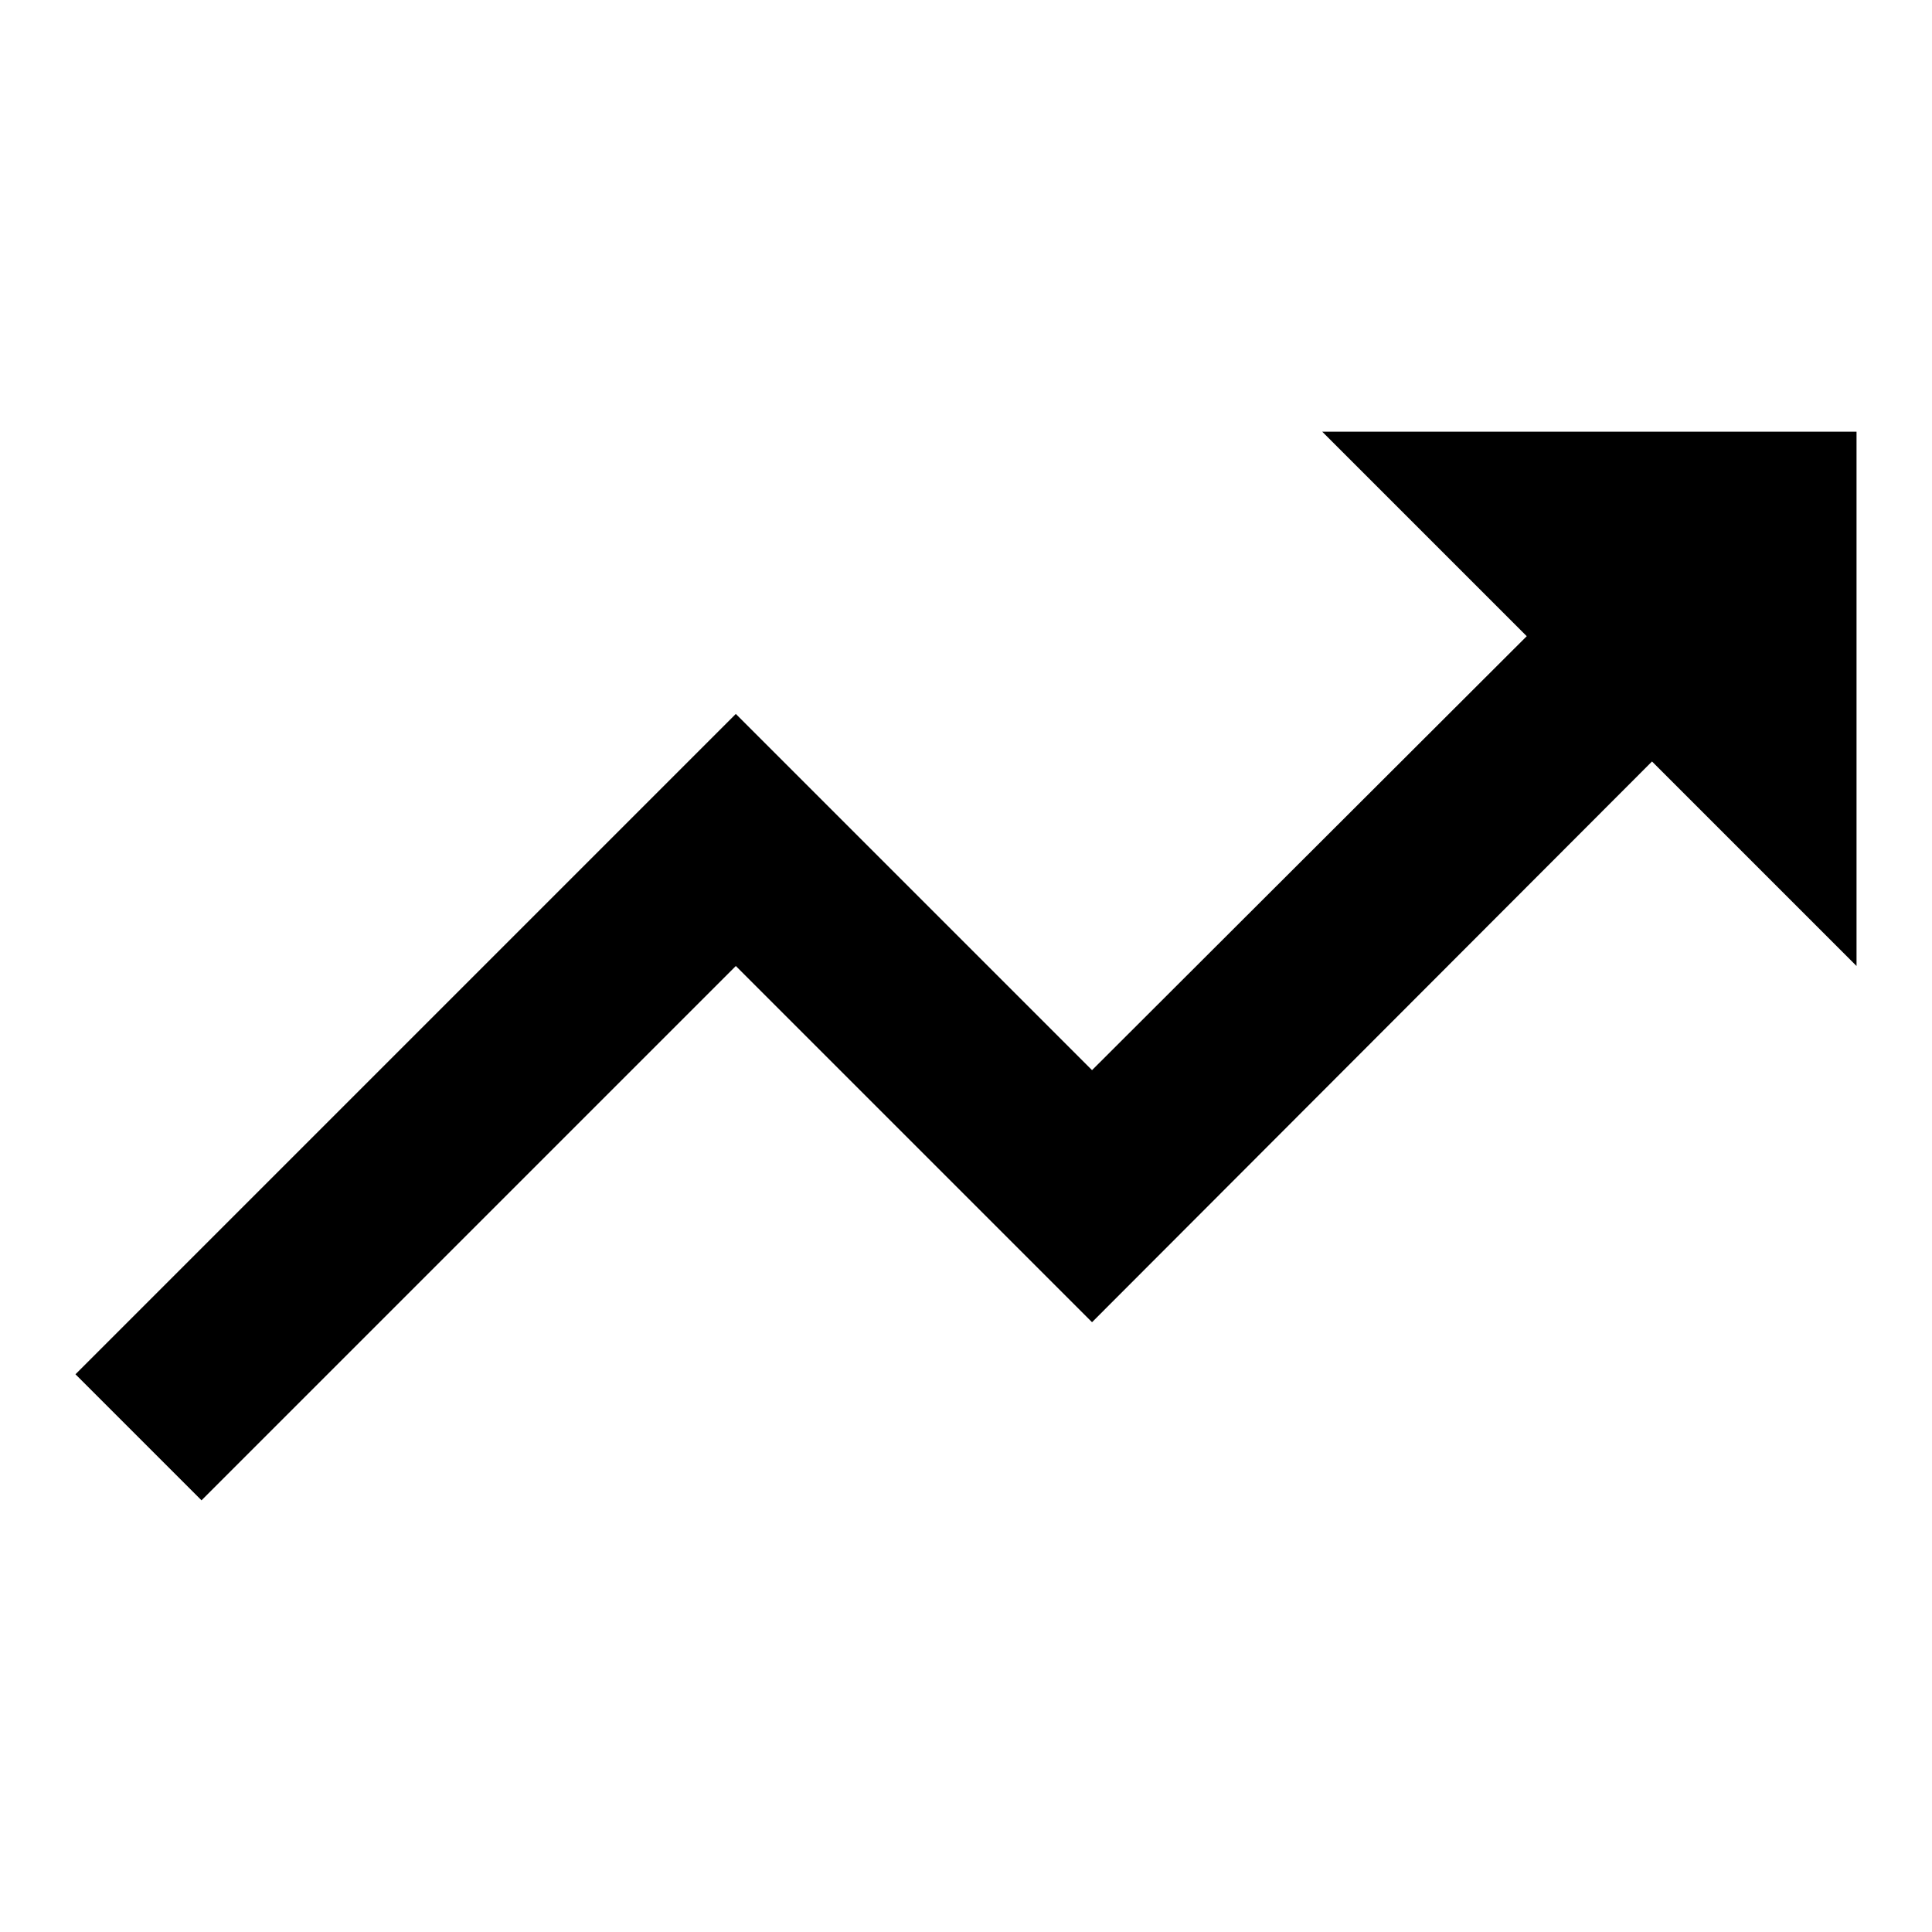
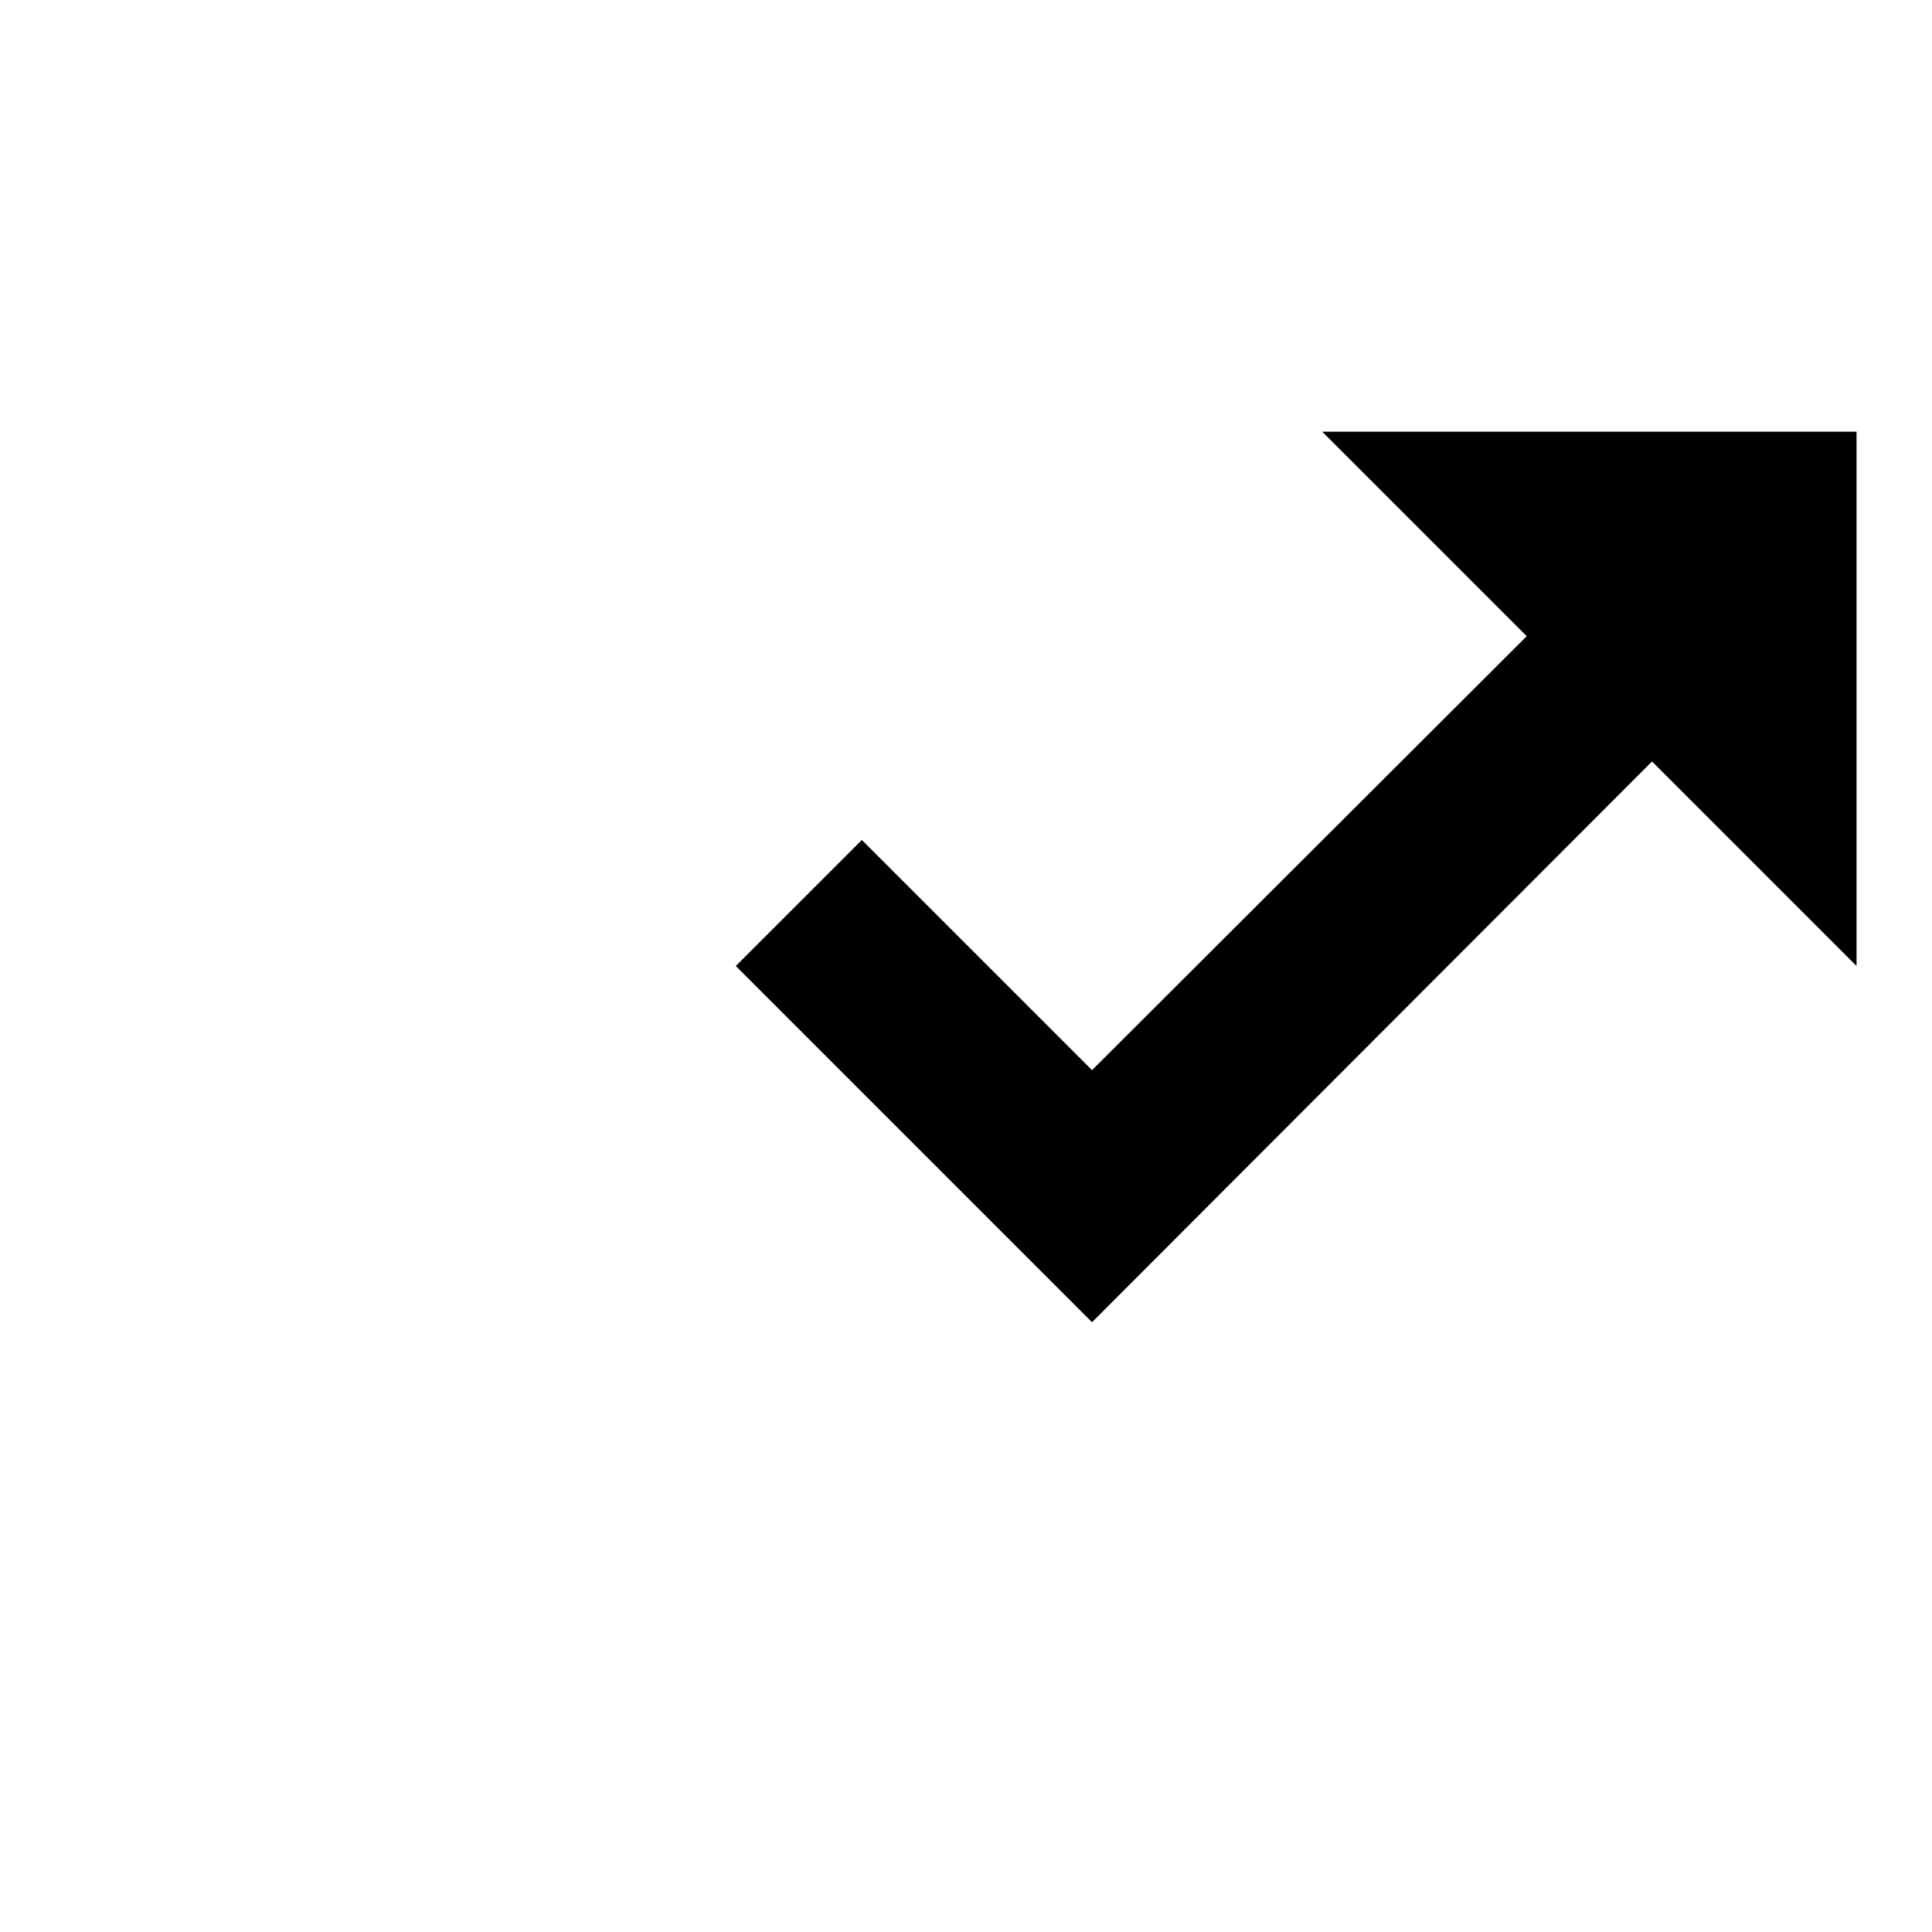
<svg xmlns="http://www.w3.org/2000/svg" version="1.1" x="0px" y="0px" viewBox="0 0 256 256" enable-background="new 0 0 256 256" xml:space="preserve">
  <g>
    <g>
-       <path fill="#000000" d="M175.2,57.2l27.1,27.1l-57.6,57.5L97.5,94.6L10,182.1l16.7,16.7L97.5,128l47.2,47.2l74.2-74.3L246,128V57.2H175.2z" />
+       <path fill="#000000" d="M175.2,57.2l27.1,27.1l-57.6,57.5L97.5,94.6l16.7,16.7L97.5,128l47.2,47.2l74.2-74.3L246,128V57.2H175.2z" />
    </g>
  </g>
</svg>